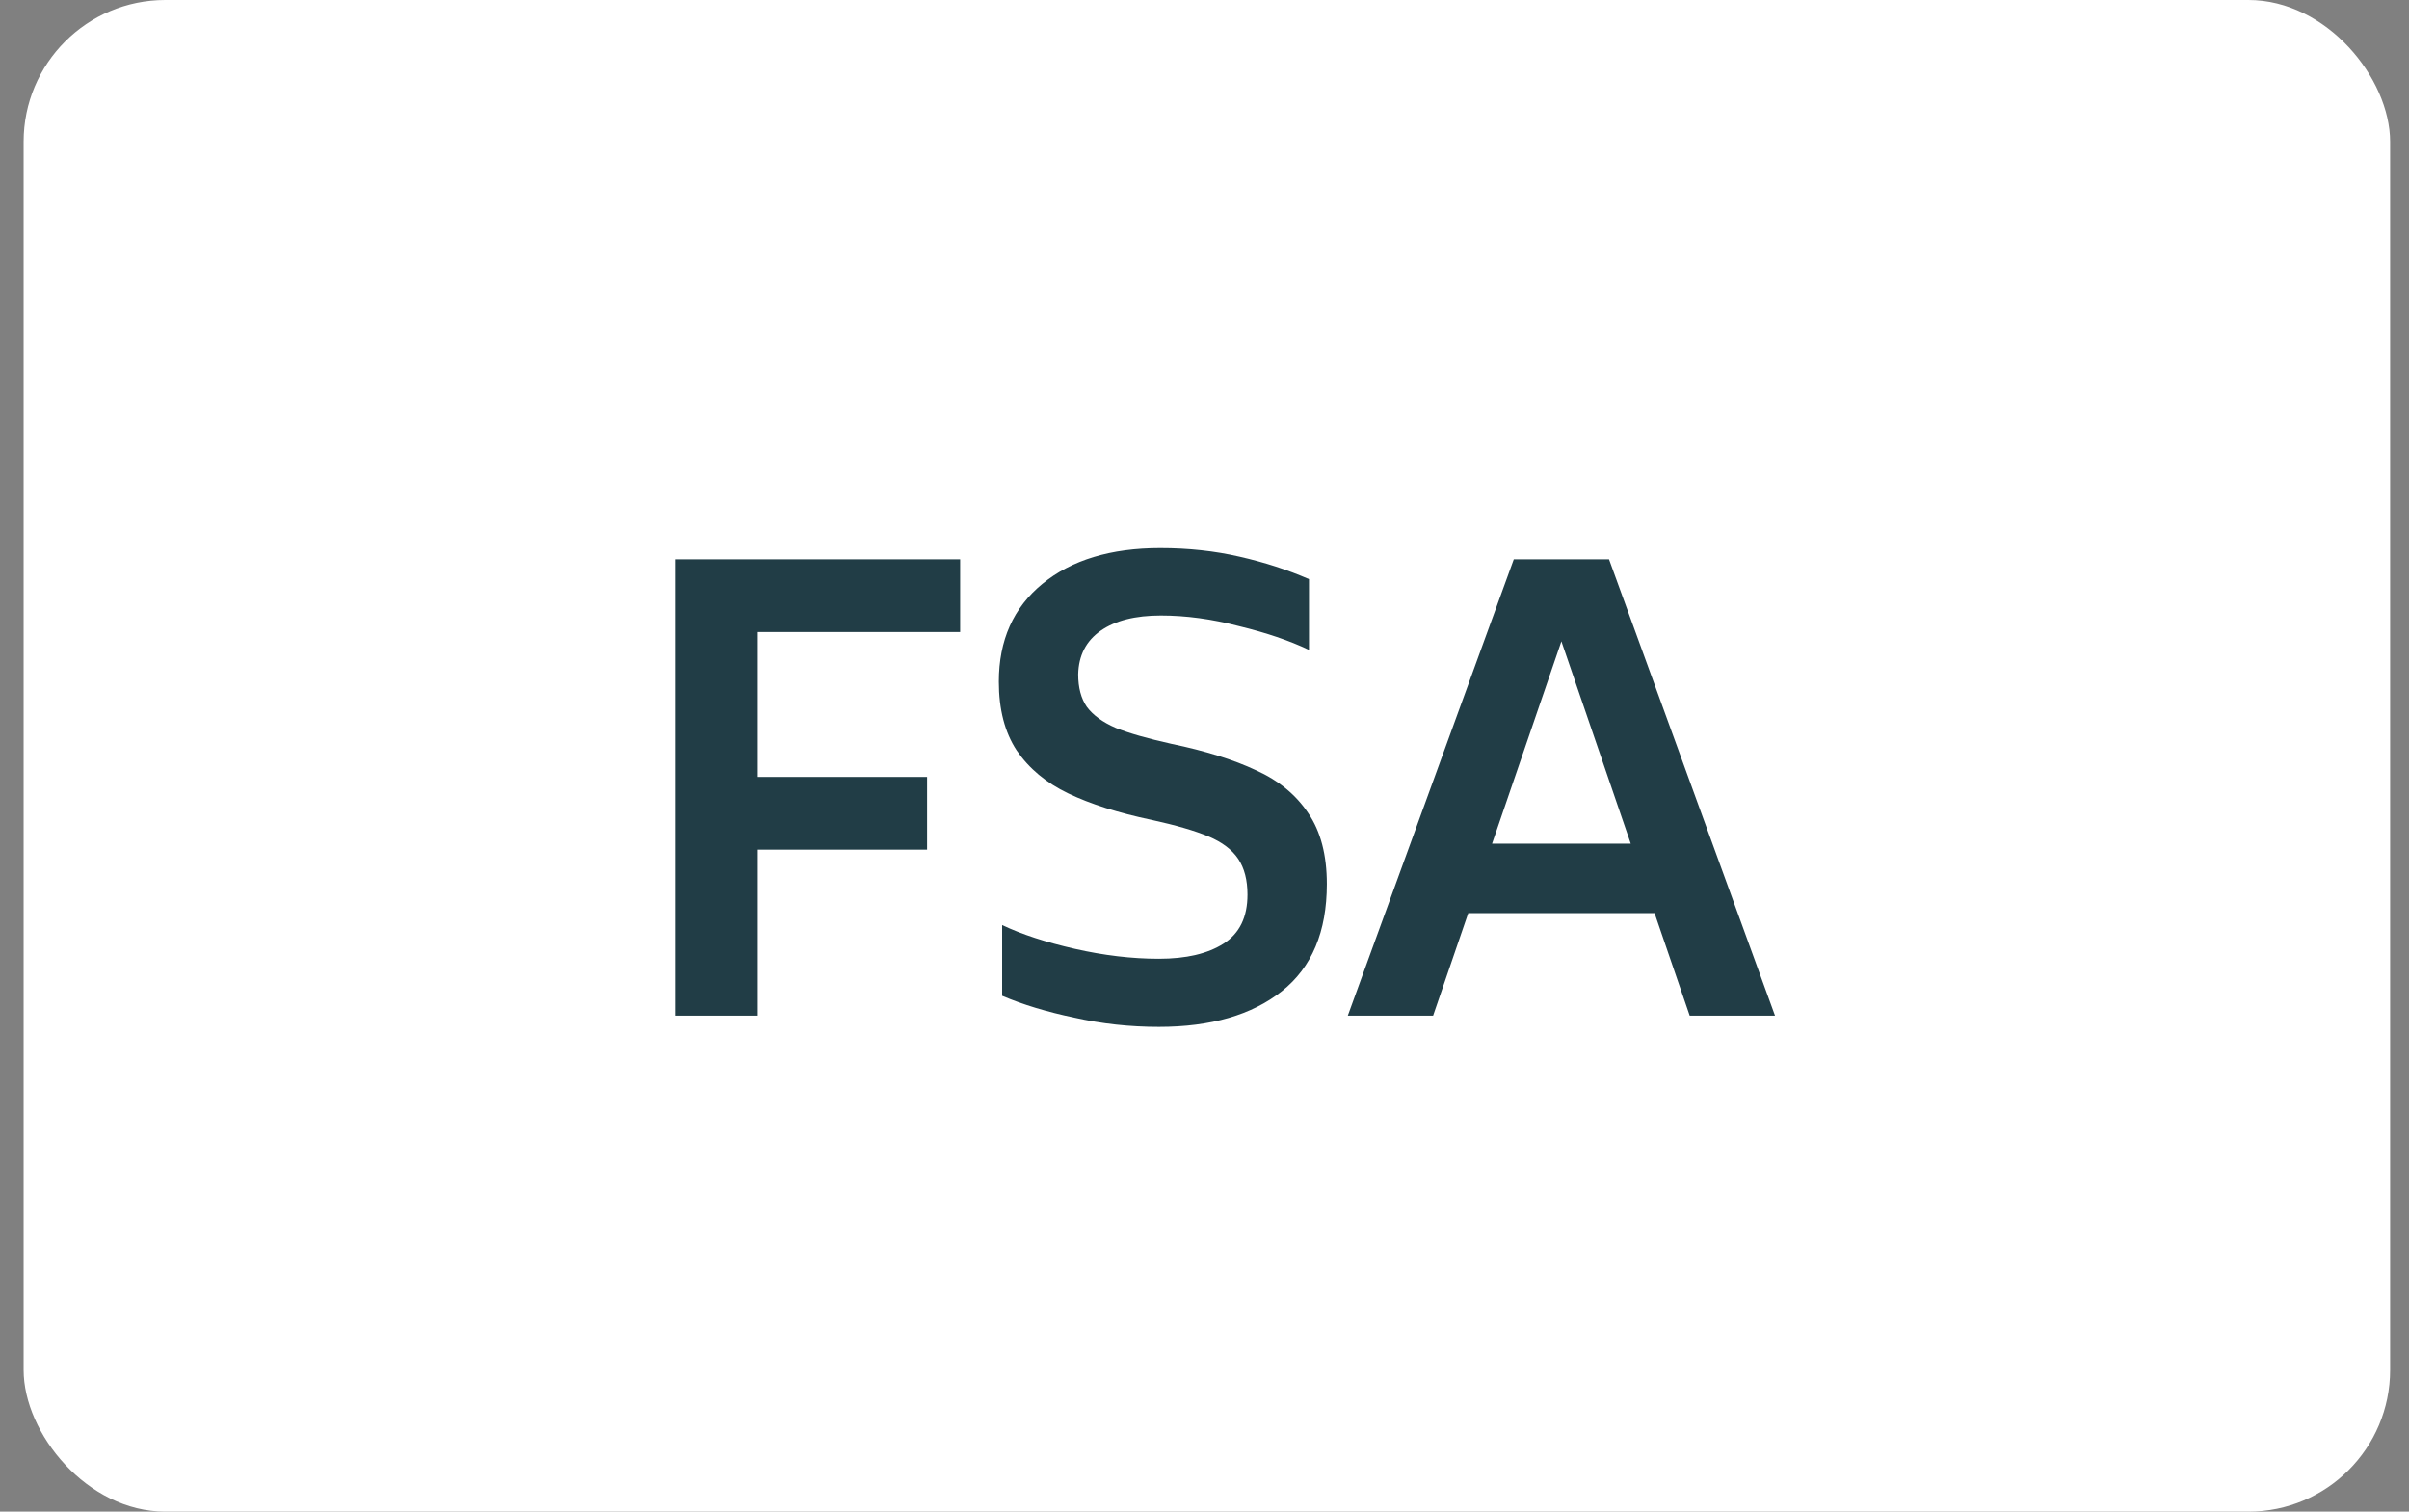
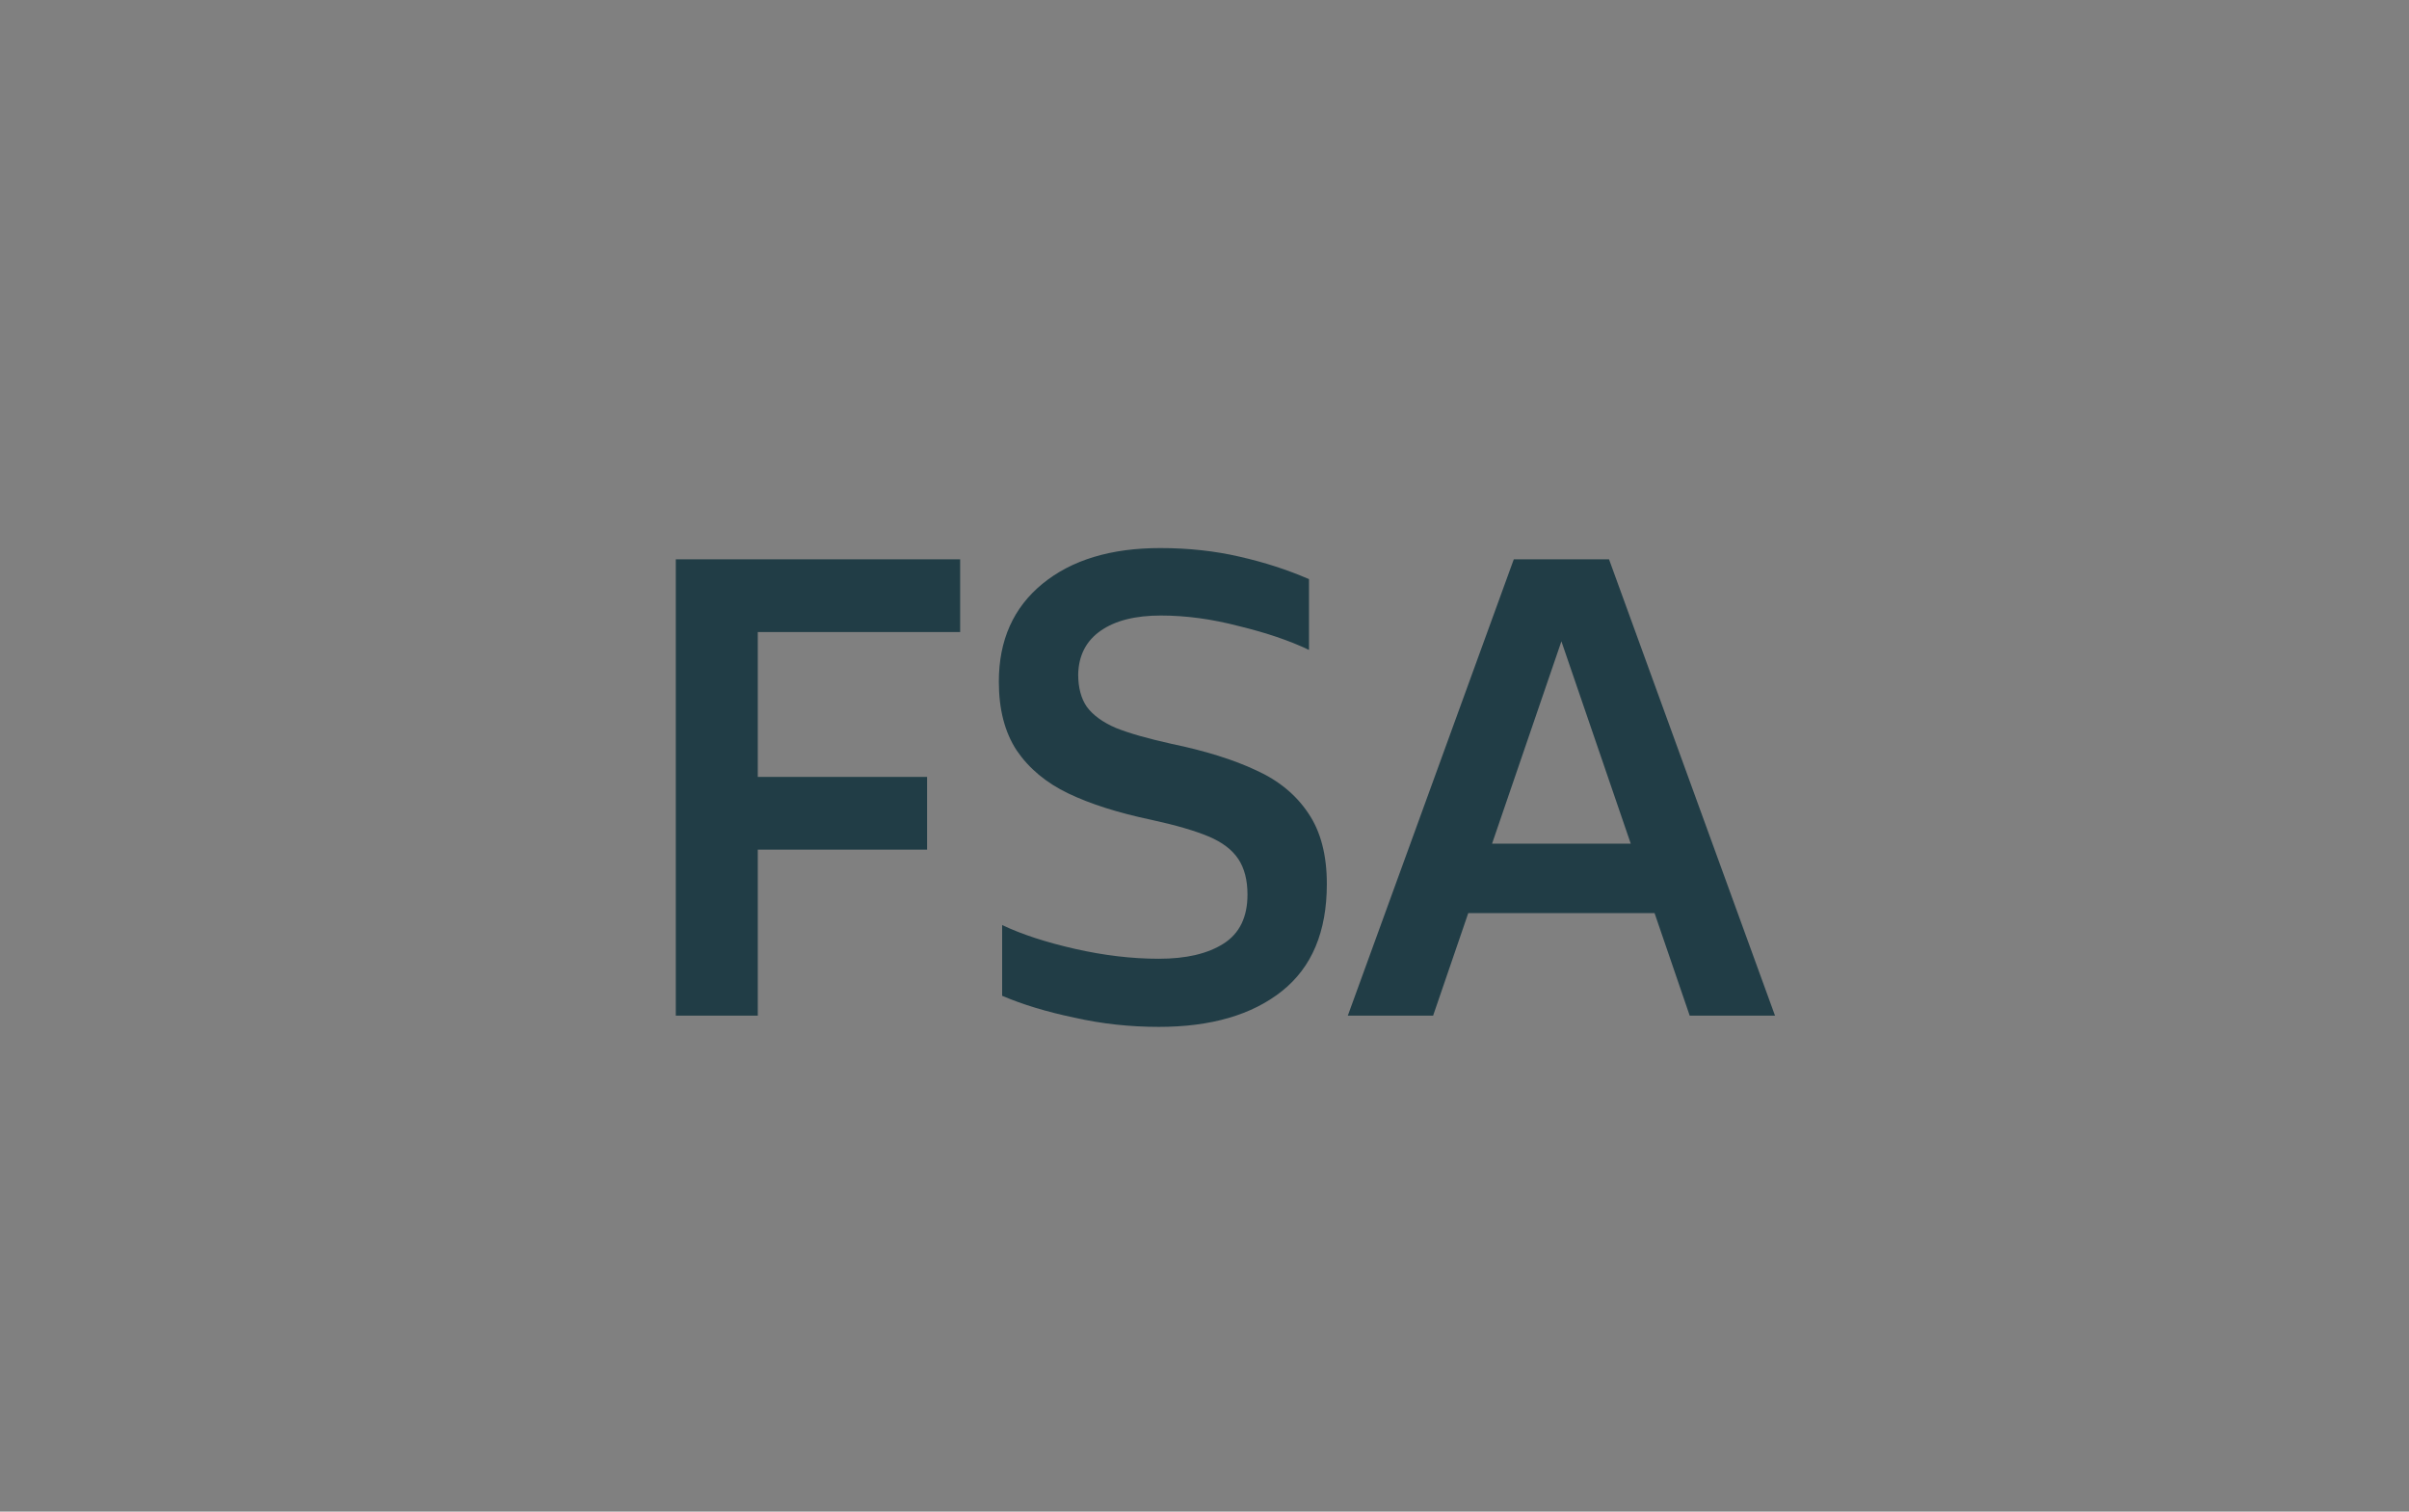
<svg xmlns="http://www.w3.org/2000/svg" width="51" height="32" viewBox="0 0 51 32" fill="none">
  <rect x="0" y="0" width="51" height="32" fill="#808080" stroke="none" />
-   <rect x="0.5" width="50.1" height="32" rx="3" fill="white" />
  <path d="M14.307 11.84H20.327V13.38H16.043V16.446H19.627V17.986H16.043V21.5H14.307V11.84ZM24.534 21.738C23.918 21.738 23.321 21.673 22.742 21.542C22.163 21.421 21.655 21.267 21.216 21.08V19.582C21.627 19.778 22.14 19.946 22.756 20.086C23.372 20.226 23.965 20.296 24.534 20.296C25.113 20.296 25.57 20.189 25.906 19.974C26.242 19.759 26.41 19.414 26.41 18.938C26.41 18.63 26.345 18.378 26.214 18.182C26.083 17.986 25.873 17.827 25.584 17.706C25.295 17.585 24.893 17.468 24.38 17.356C23.671 17.207 23.083 17.02 22.616 16.796C22.149 16.572 21.785 16.269 21.524 15.886C21.272 15.503 21.146 15.018 21.146 14.43C21.146 13.553 21.454 12.862 22.07 12.358C22.686 11.854 23.517 11.602 24.562 11.602C25.159 11.602 25.719 11.663 26.242 11.784C26.774 11.905 27.264 12.064 27.712 12.26V13.758C27.301 13.562 26.807 13.394 26.228 13.254C25.659 13.105 25.108 13.03 24.576 13.03C24.035 13.03 23.61 13.137 23.302 13.352C22.994 13.567 22.835 13.875 22.826 14.276C22.826 14.556 22.887 14.785 23.008 14.962C23.139 15.139 23.344 15.289 23.624 15.41C23.904 15.522 24.296 15.634 24.8 15.746C25.519 15.895 26.116 16.082 26.592 16.306C27.068 16.521 27.437 16.824 27.698 17.216C27.959 17.599 28.09 18.098 28.09 18.714C28.09 19.722 27.773 20.478 27.138 20.982C26.503 21.486 25.635 21.738 24.534 21.738ZM32.048 11.84H34.064L37.578 21.5H35.772L33.056 13.576L30.34 21.5H28.534L32.048 11.84ZM30.9 17.86H35.198V19.33H30.9V17.86Z" fill="#213D46" />
</svg>